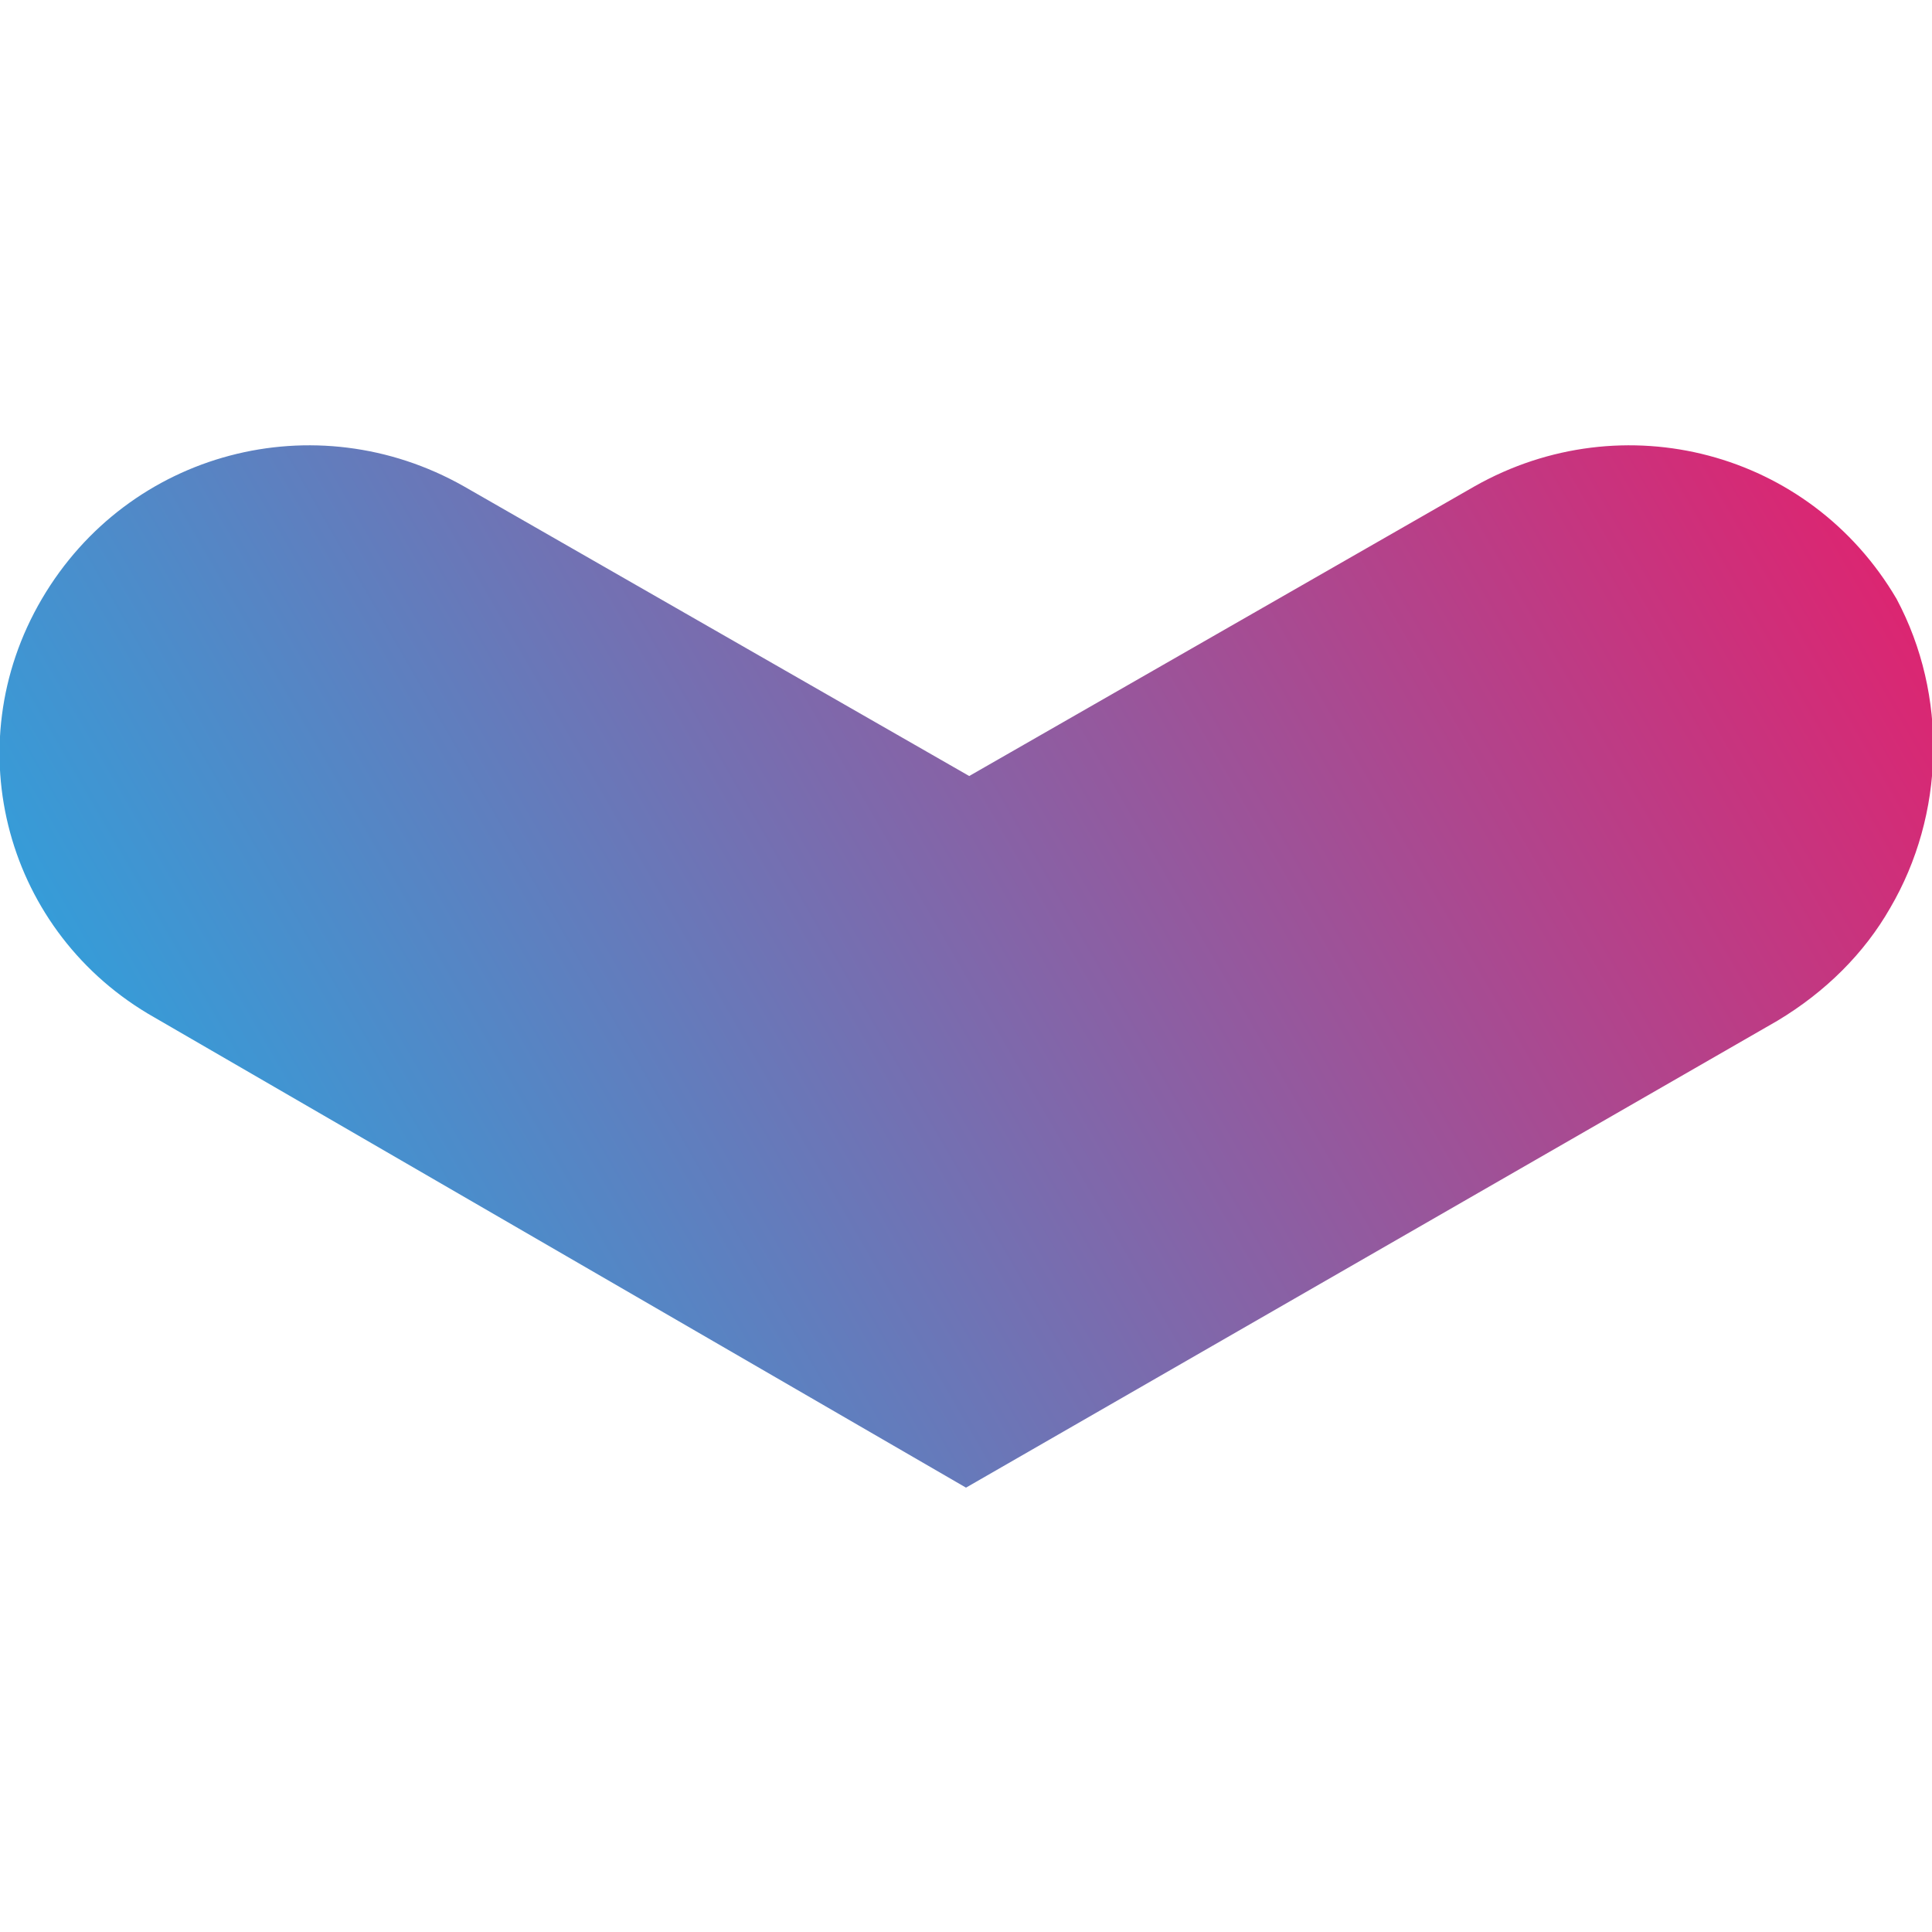
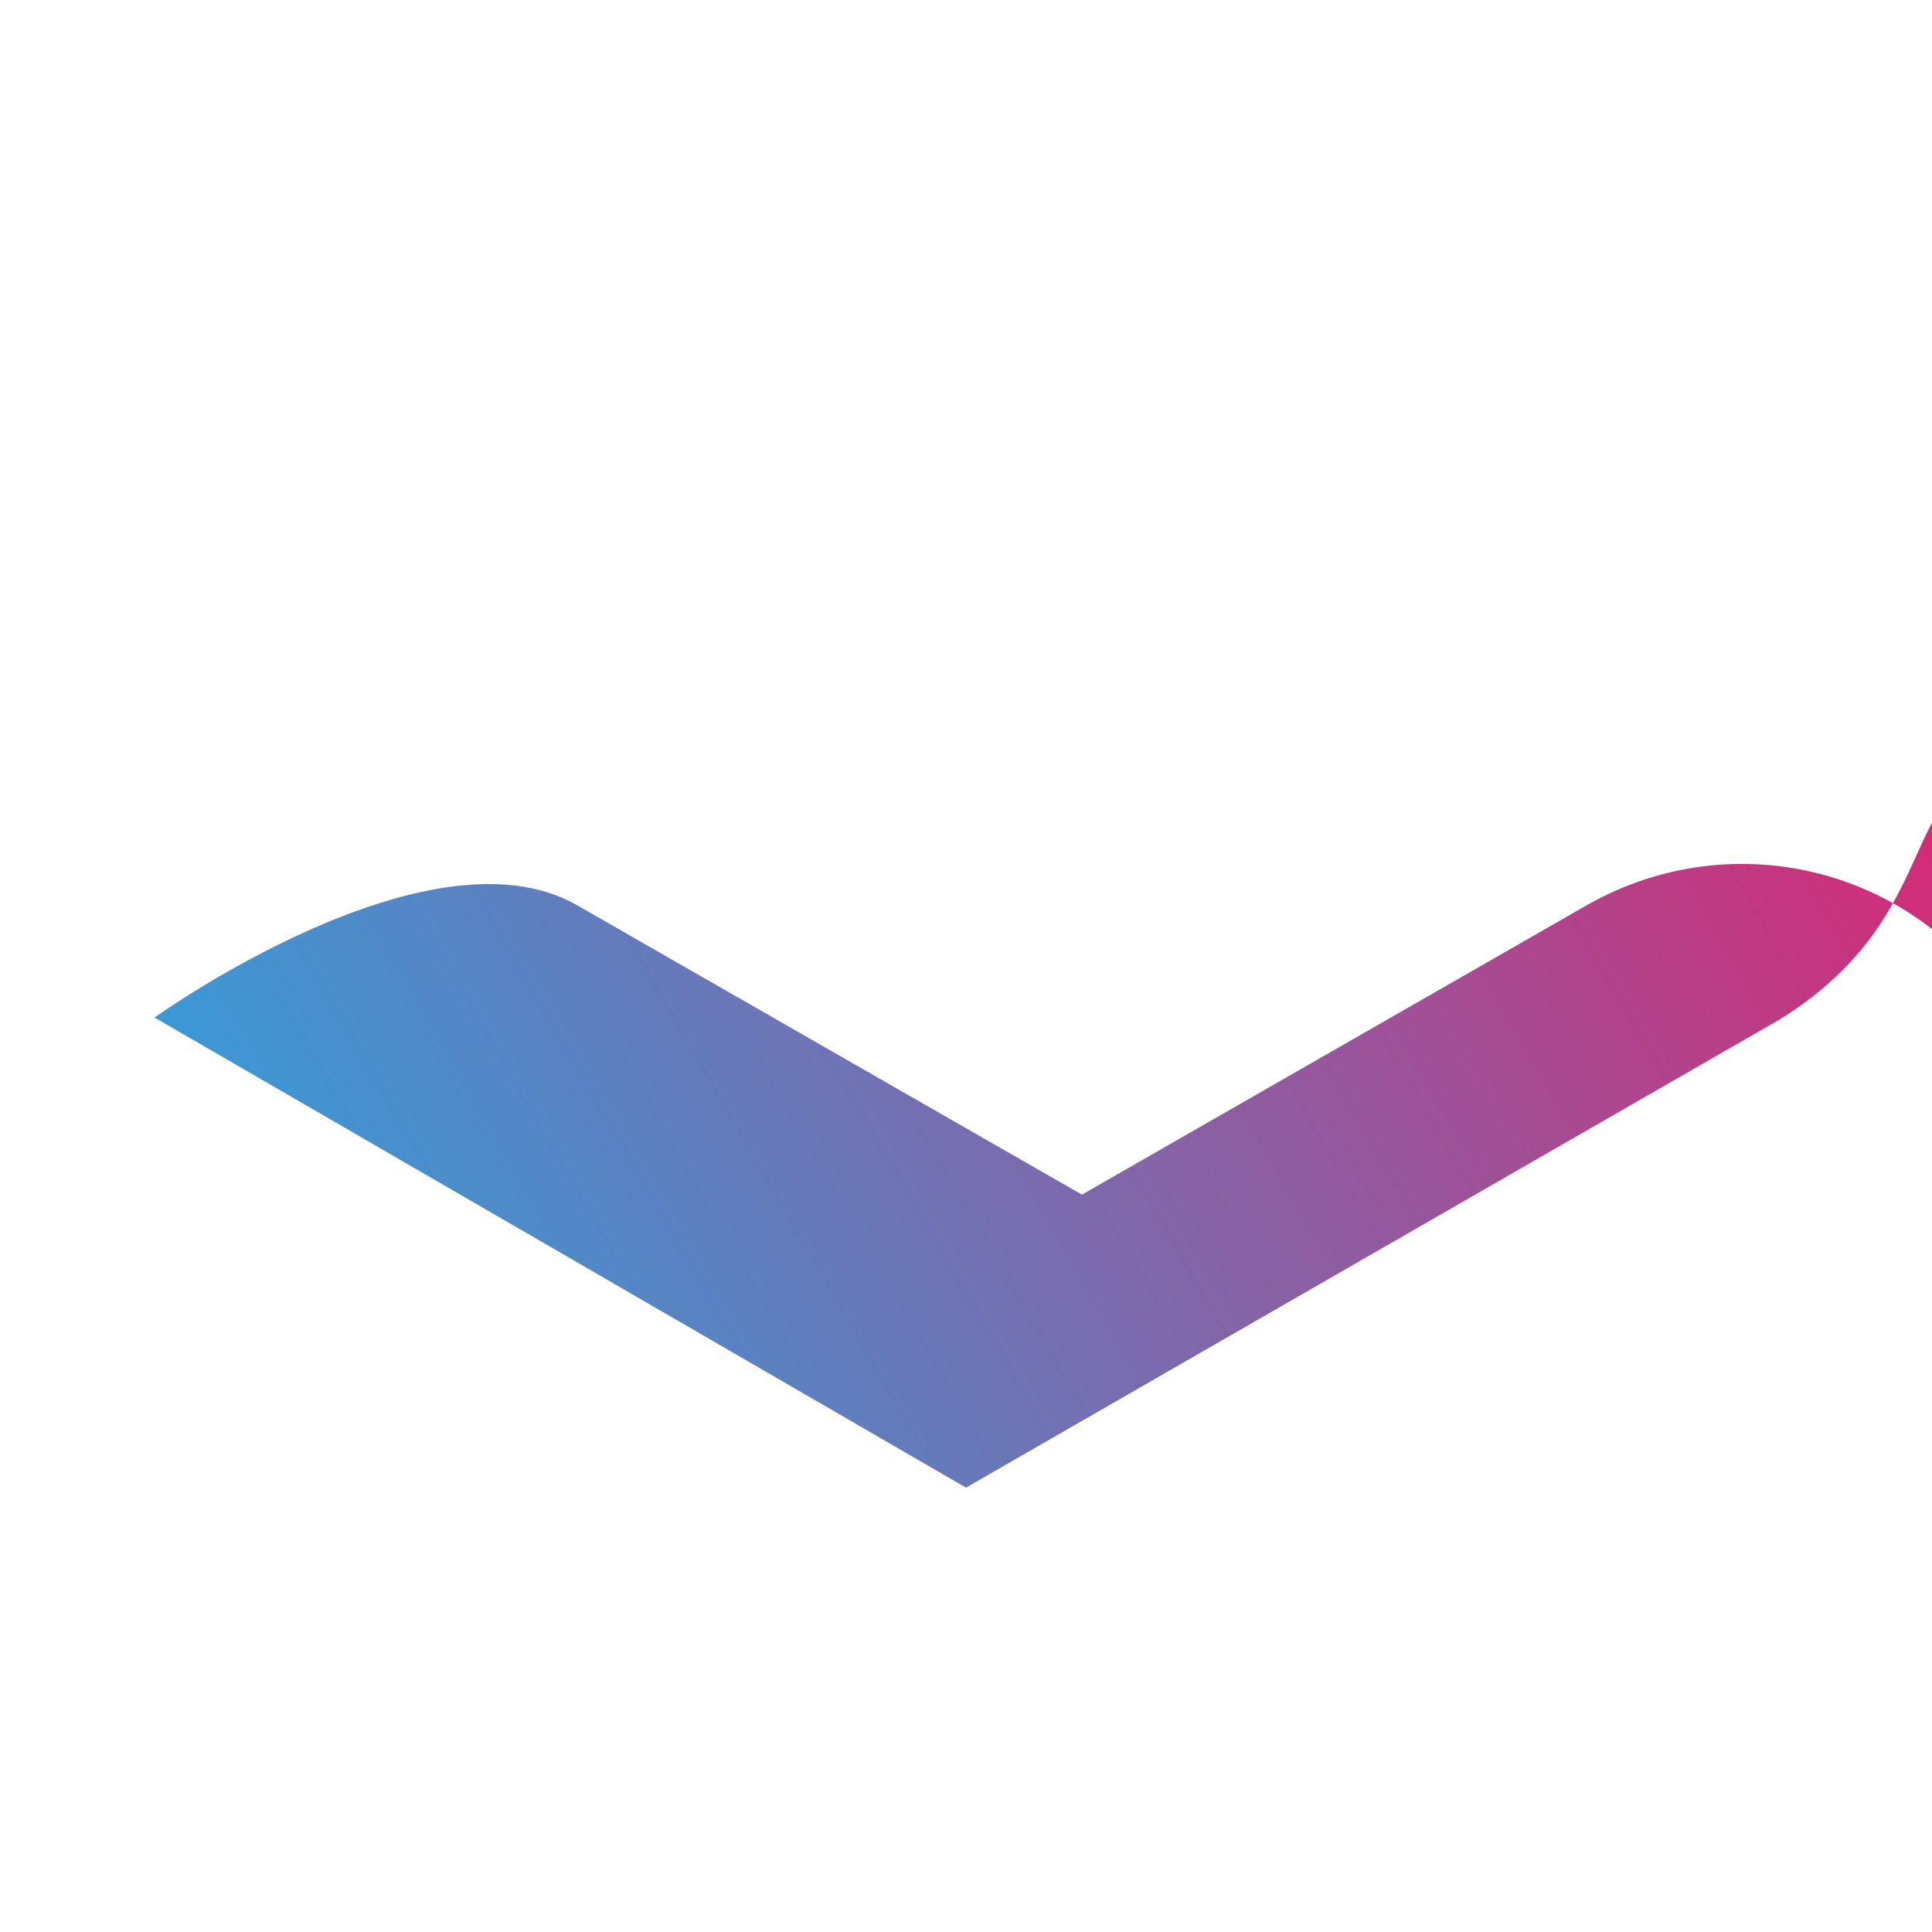
<svg xmlns="http://www.w3.org/2000/svg" version="1.1" id="レイヤー_1" x="0px" y="0px" viewBox="0 0 60 60" enable-background="new 0 0 60 60" xml:space="preserve">
-   <rect fill="none" width="60" height="60" />
  <linearGradient id="SVGID_1_" gradientUnits="userSpaceOnUse" x1="-793.778" y1="-304.578" x2="-840.996" y2="-331.84" gradientTransform="matrix(-0.5 0.866 -0.866 -0.5 -654.271 572.136)">
    <stop offset="0" style="stop-color:#369CD8" />
    <stop offset="1" style="stop-color:#DB2672" />
  </linearGradient>
-   <path fill="url(#SVGID_1_)" d="M58.7,28.2c-0.8,1.4-2,2.6-3.5,3.5L30,46.2L4.8,31.6C0.2,29-1.4,23.2,1.3,18.6s8.5-6.1,13.1-3.5  l15.7,9l15.7-9c4.6-2.6,10.4-1.1,13.1,3.5C60.5,21.6,60.4,25.3,58.7,28.2z" />
+   <path fill="url(#SVGID_1_)" d="M58.7,28.2c-0.8,1.4-2,2.6-3.5,3.5L30,46.2L4.8,31.6s8.5-6.1,13.1-3.5  l15.7,9l15.7-9c4.6-2.6,10.4-1.1,13.1,3.5C60.5,21.6,60.4,25.3,58.7,28.2z" />
</svg>